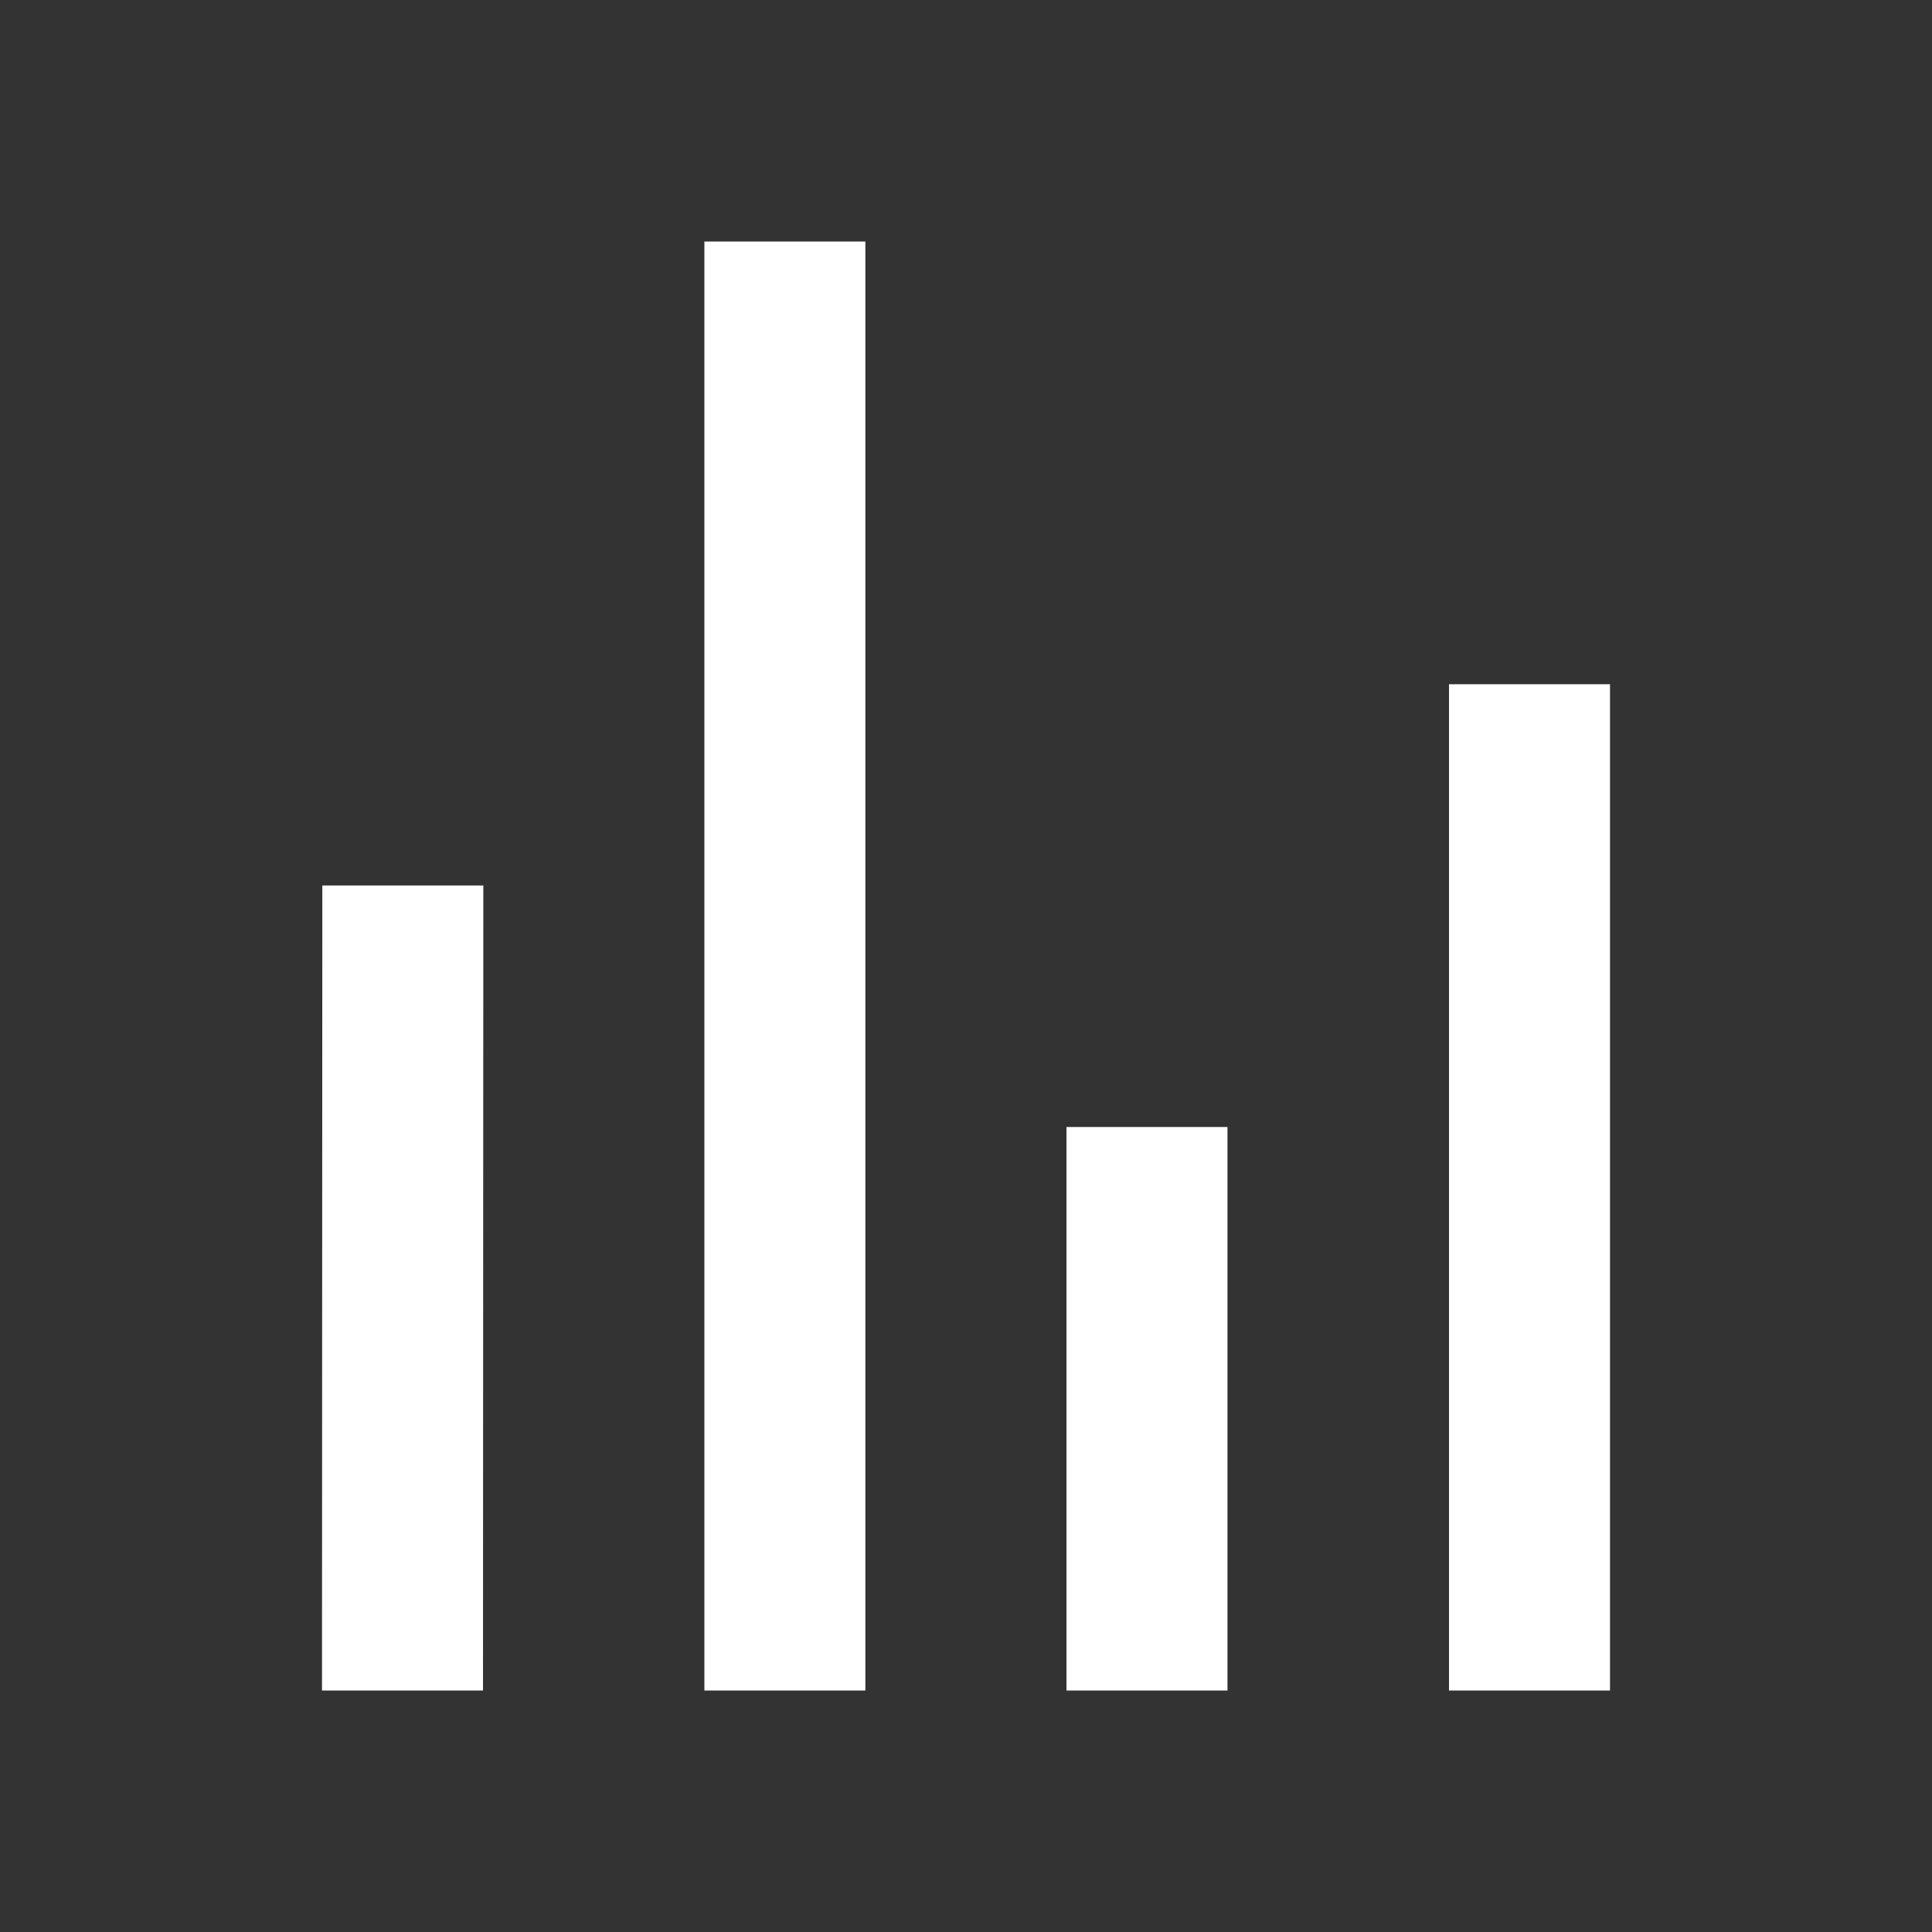
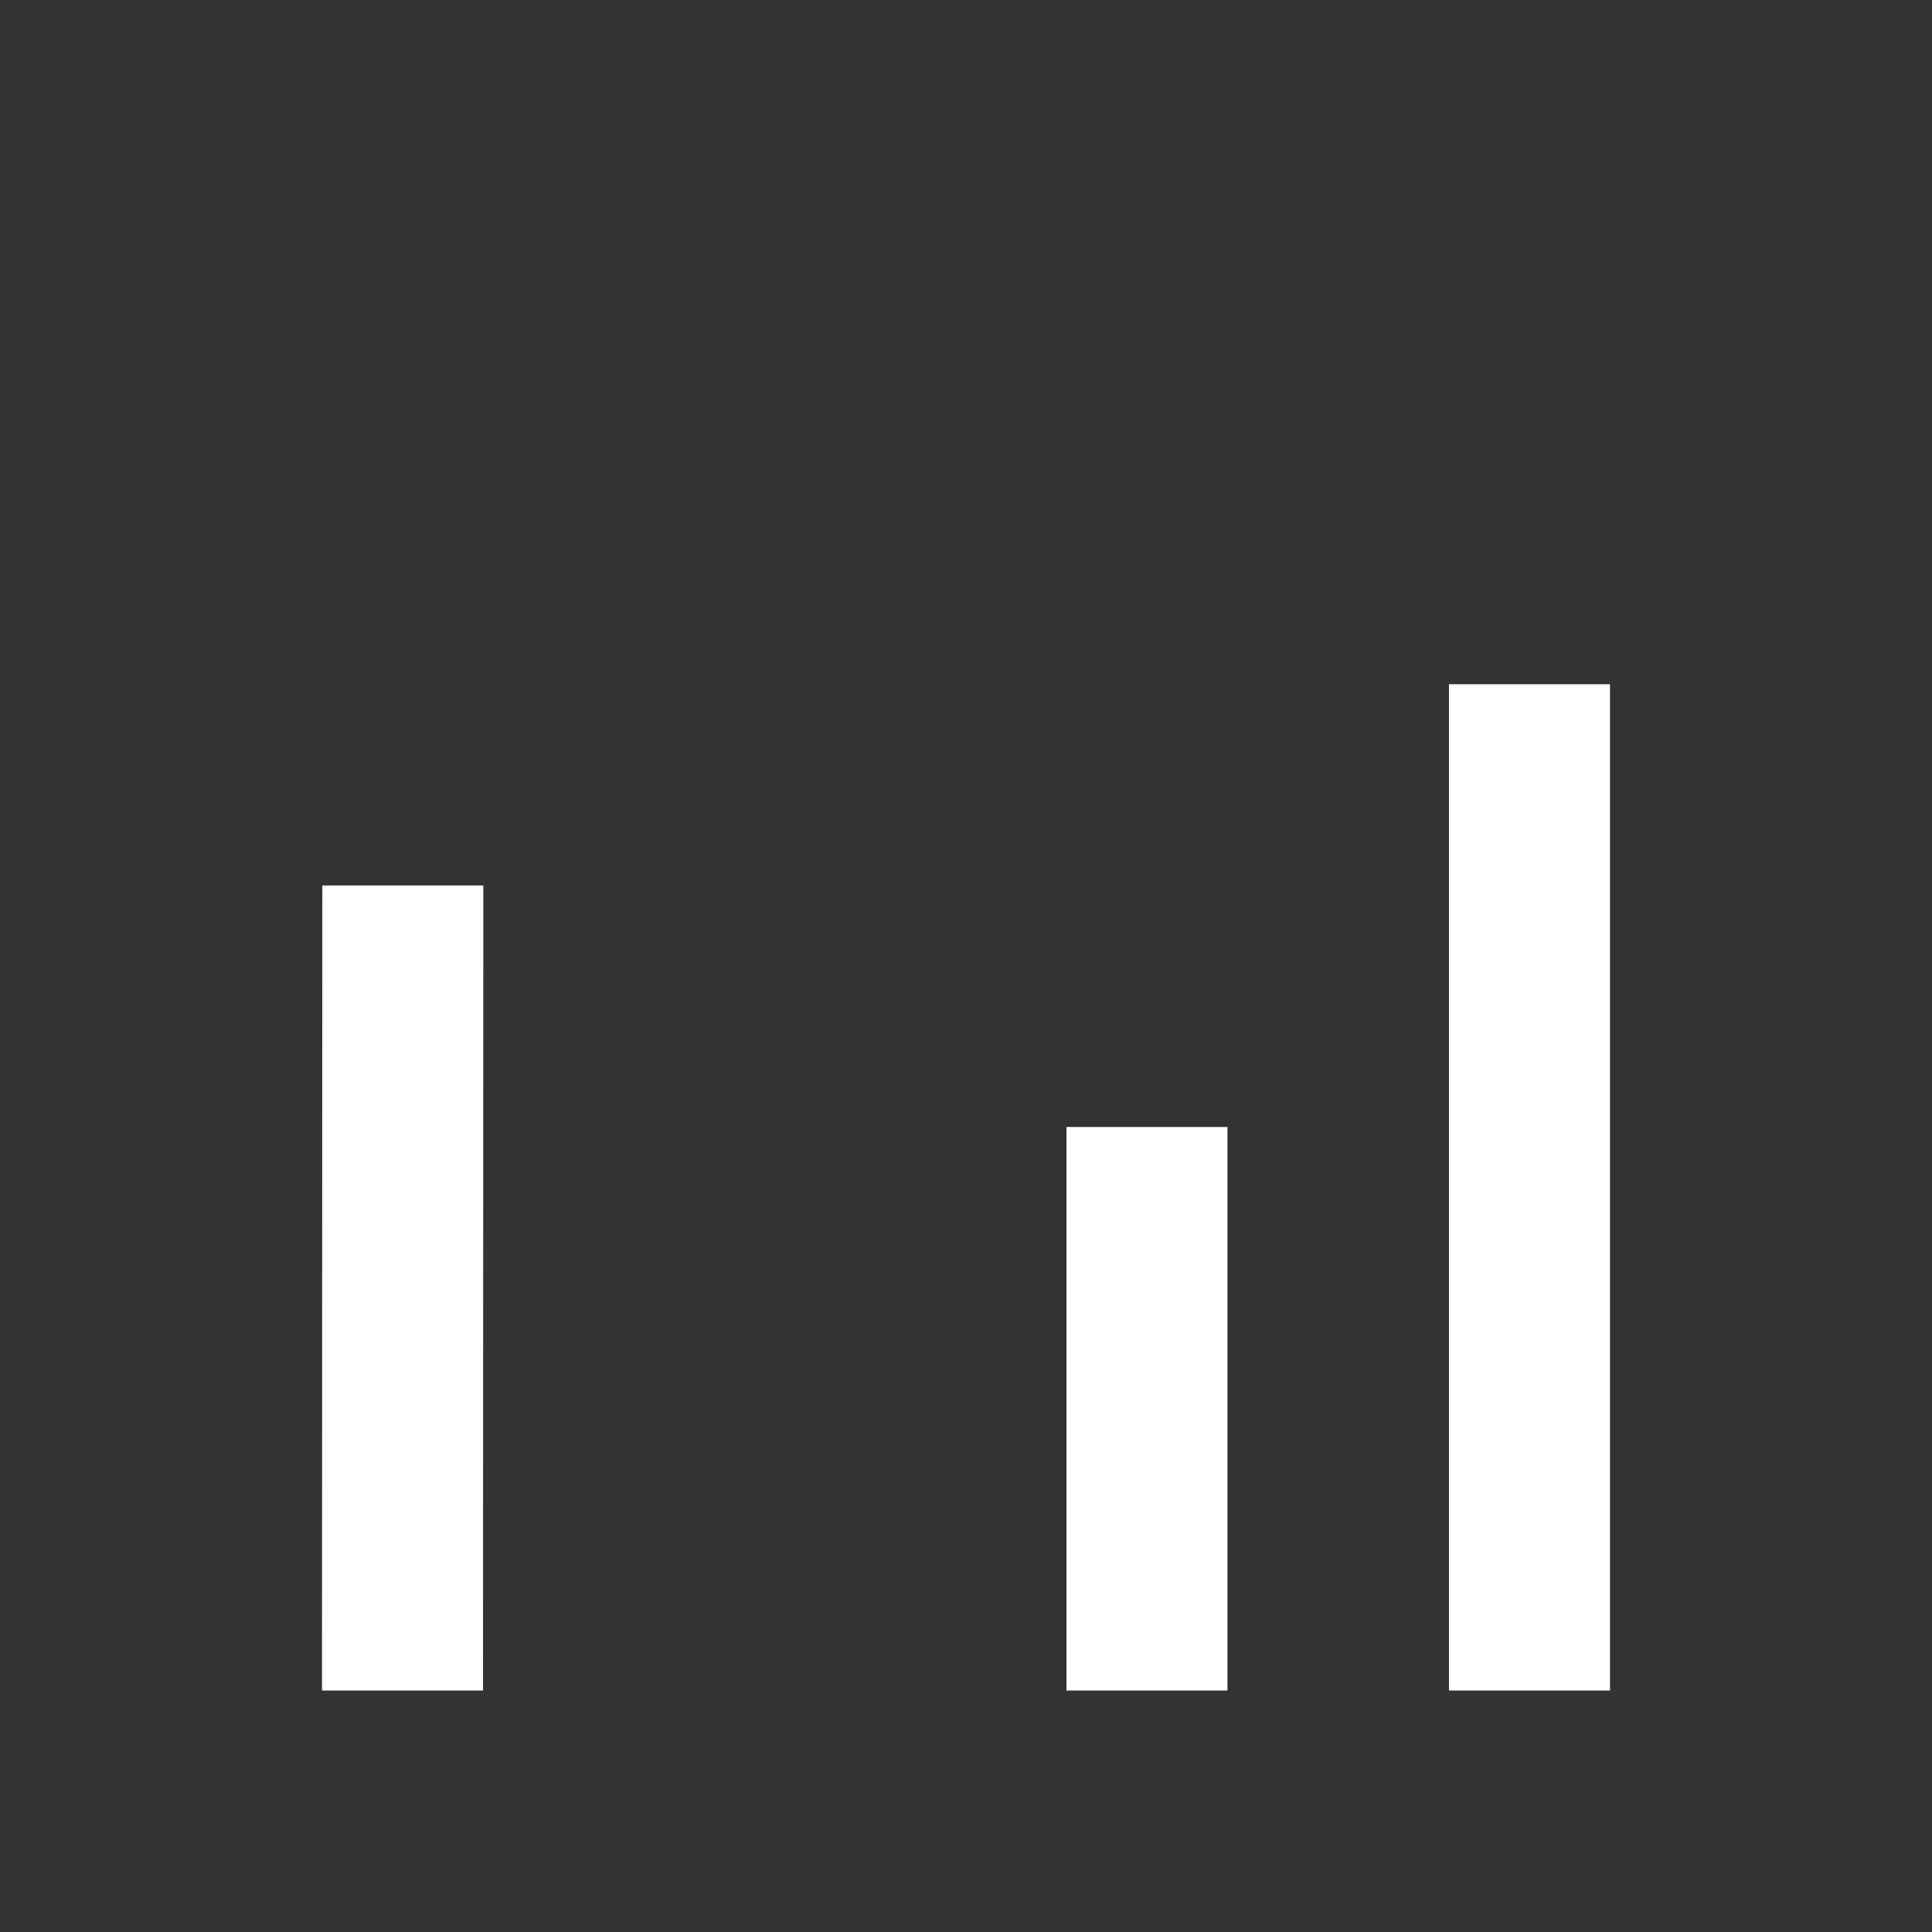
<svg xmlns="http://www.w3.org/2000/svg" viewBox="0 0 24 24" fill="#ffffff" width="92" height="92" aria-hidden="true" role="img">
  <rect x="0" y="0" width="24" height="24" fill="#333333" stroke="none" />
-   <path d="M8.75 21V3h2v18h-2zM18 21V8.5h2V21h-2zM4 21l.004-10h2L6 21H4zm9.248 0v-7h2v7h-2z" />
+   <path d="M8.75 21V3v18h-2zM18 21V8.5h2V21h-2zM4 21l.004-10h2L6 21H4zm9.248 0v-7h2v7h-2z" />
</svg>